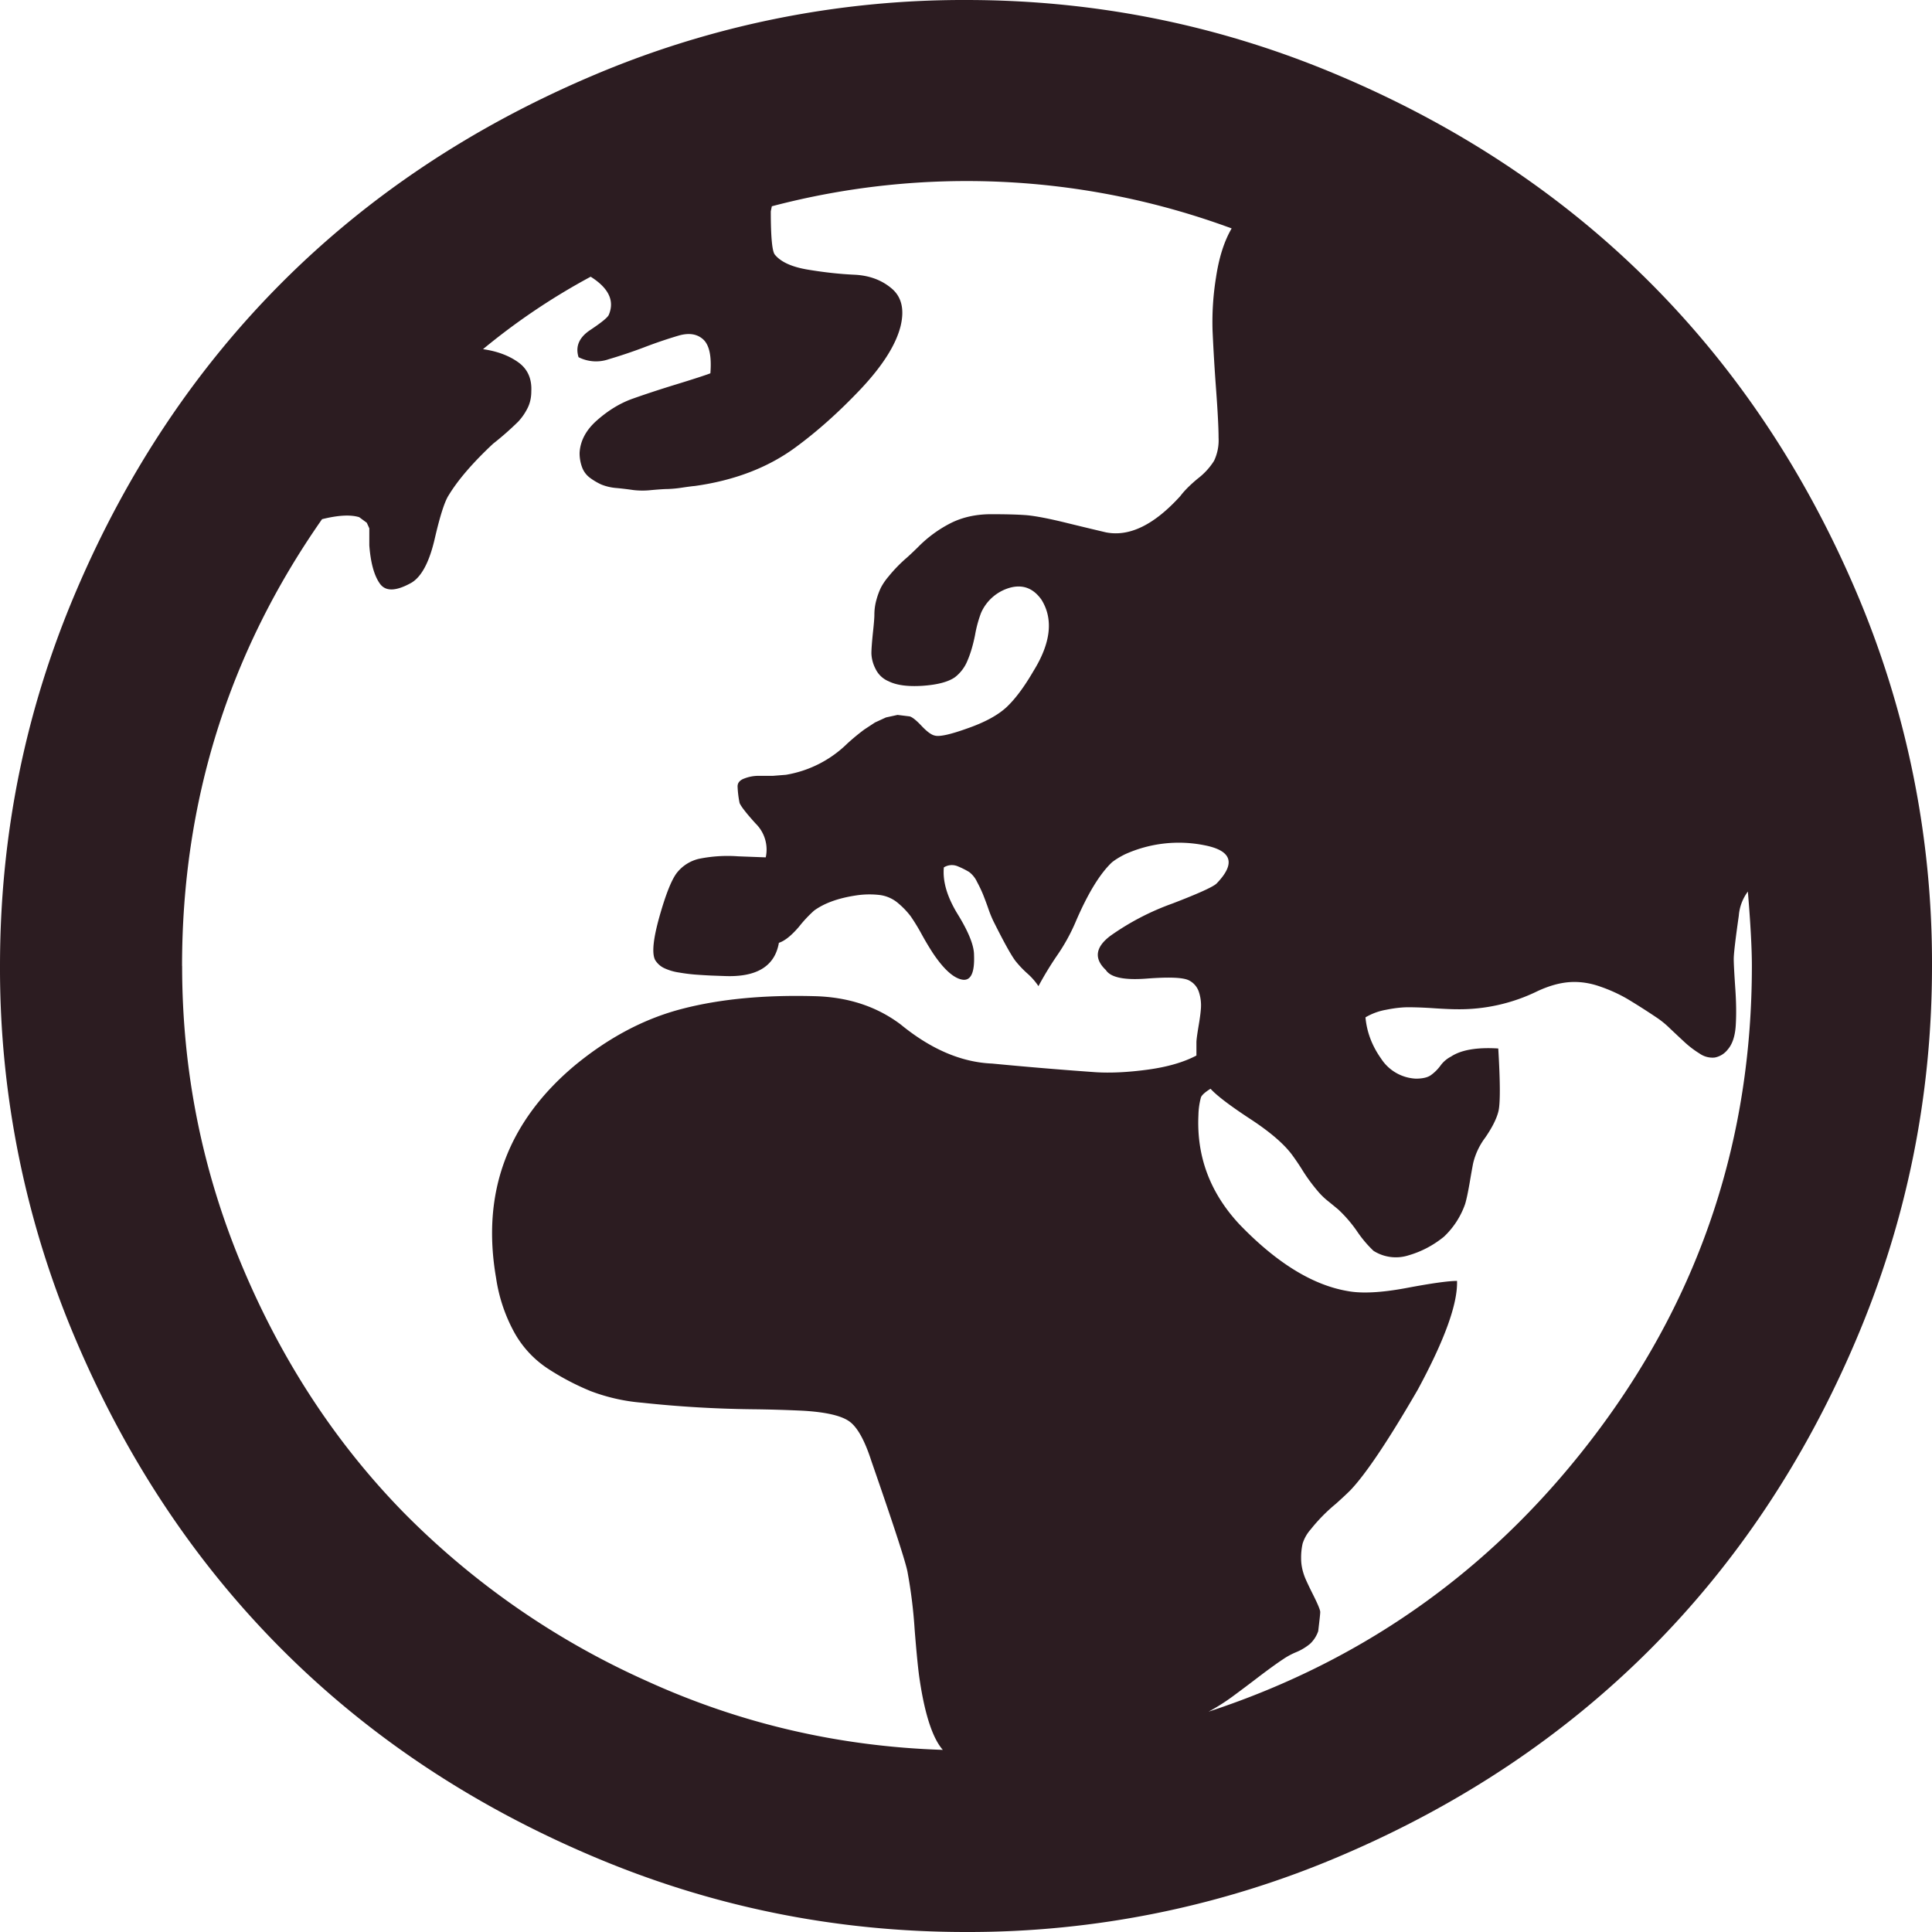
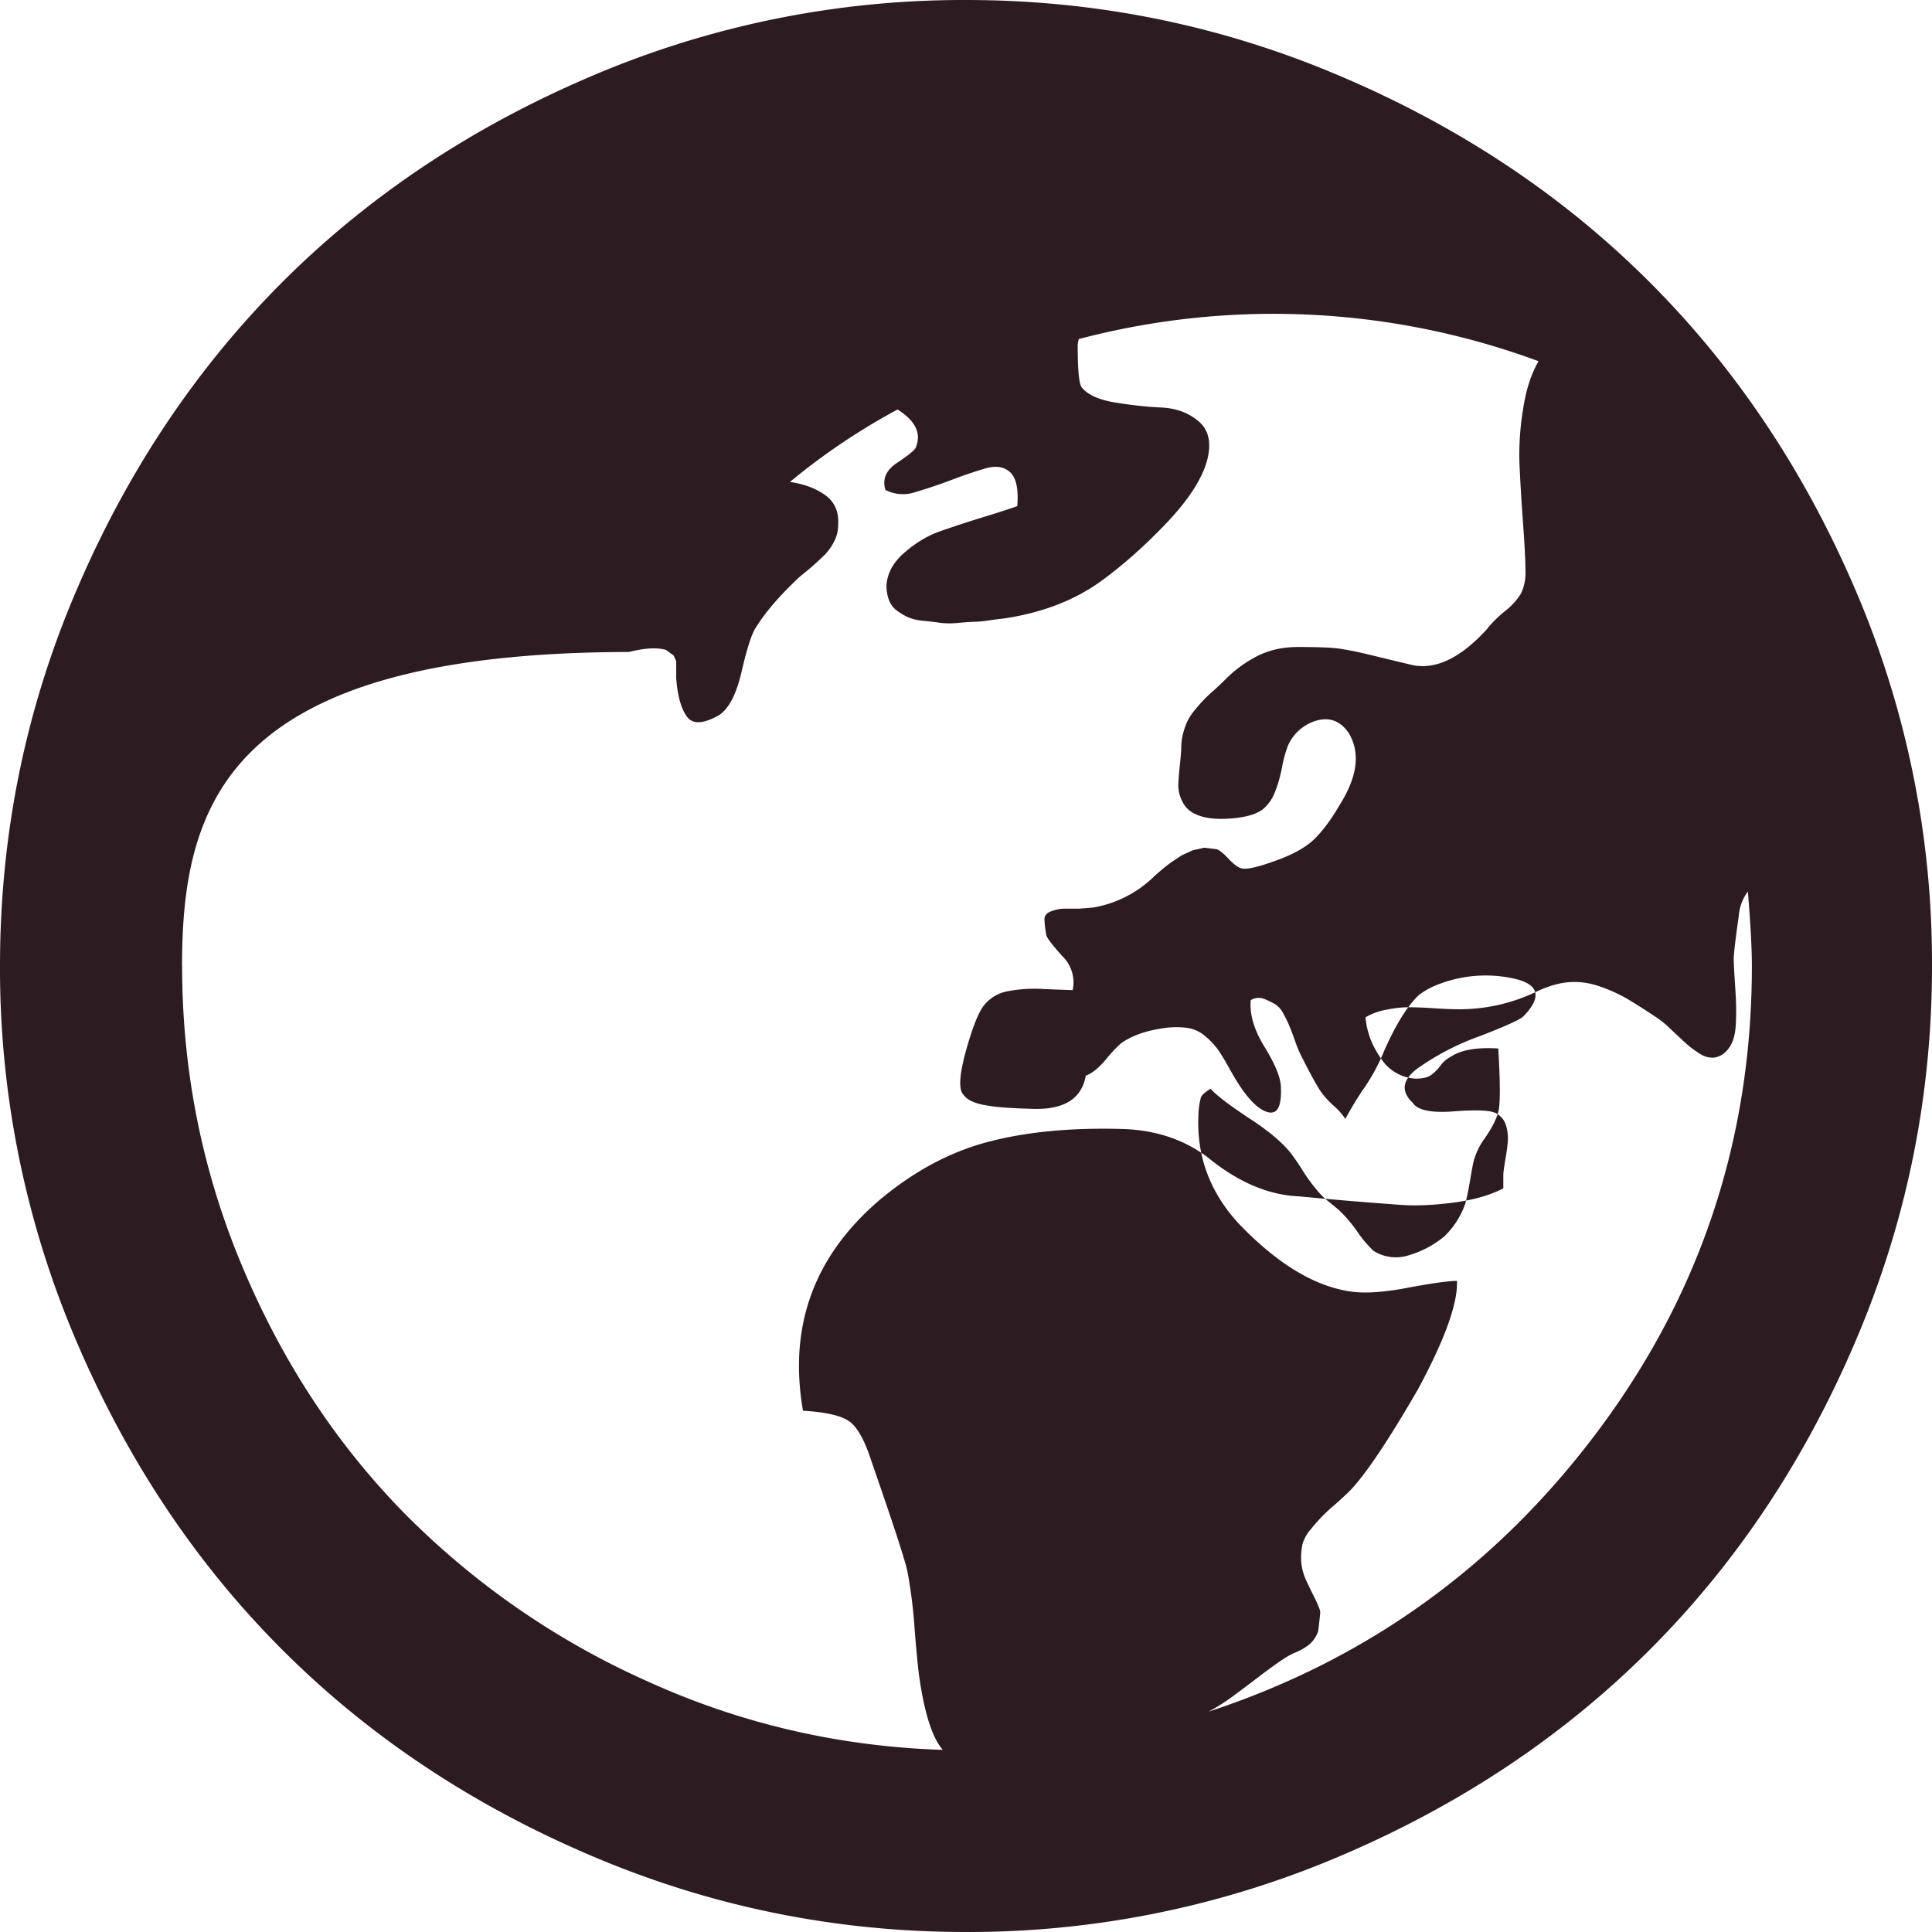
<svg xmlns="http://www.w3.org/2000/svg" width="26" height="26" fill="none">
-   <path d="M0 13c0-1.77.343-3.455 1.03-5.058.685-1.602 1.608-2.983 2.768-4.144 1.16-1.16 2.544-2.083 4.151-2.769A12.732 12.732 0 0 1 13 0c1.76 0 3.444.343 5.051 1.03 1.607.685 2.99 1.608 4.15 2.768 1.16 1.16 2.084 2.542 2.77 4.144A12.717 12.717 0 0 1 26 13c0 1.76-.343 3.444-1.03 5.051-.685 1.607-1.608 2.99-2.768 4.15-1.16 1.16-2.544 2.084-4.151 2.77A12.732 12.732 0 0 1 13 26c-1.76 0-3.444-.343-5.051-1.03-1.607-.685-2.99-1.608-4.15-2.768-1.16-1.16-2.084-2.544-2.77-4.151A12.732 12.732 0 0 1 0 13zm2.451 0c0 1.408.269 2.754.806 4.035.537 1.282 1.264 2.39 2.18 3.325a10.767 10.767 0 0 0 3.264 2.261c1.259.574 2.588.883 3.987.928-.135-.154-.239-.465-.31-.934-.019-.118-.042-.346-.069-.684a6.56 6.56 0 0 0-.094-.765c-.018-.118-.181-.619-.488-1.503-.09-.28-.19-.459-.298-.535-.108-.077-.316-.125-.623-.143a18.375 18.375 0 0 0-.69-.02 15.46 15.46 0 0 1-1.476-.088 2.52 2.52 0 0 1-.691-.156 3.446 3.446 0 0 1-.569-.298 1.387 1.387 0 0 1-.46-.494 2.181 2.181 0 0 1-.244-.731c-.199-1.147.154-2.099 1.056-2.857.46-.38.944-.635 1.45-.765.505-.131 1.096-.188 1.773-.17.452.01.84.136 1.165.38.406.333.817.51 1.232.527a55.75 55.75 0 0 0 1.388.116c.203.013.438.002.704-.034.267-.036.486-.1.657-.19v-.176c0-.036.01-.106.027-.21.018-.104.03-.19.034-.257a.572.572 0 0 0-.027-.21.266.266 0 0 0-.142-.162c-.082-.037-.271-.043-.569-.02-.298.022-.479-.017-.542-.116-.162-.153-.142-.307.061-.46a3.45 3.45 0 0 1 .833-.434c.352-.135.55-.225.596-.27.262-.271.207-.443-.163-.515a1.758 1.758 0 0 0-1.07.122c-.072.036-.13.072-.175.108-.163.154-.325.42-.488.8a2.554 2.554 0 0 1-.25.453 4.564 4.564 0 0 0-.251.413.874.874 0 0 0-.149-.17 1.389 1.389 0 0 1-.149-.155c-.054-.063-.158-.248-.311-.555a1.623 1.623 0 0 1-.068-.17 4.934 4.934 0 0 0-.068-.182 1.774 1.774 0 0 0-.081-.17.353.353 0 0 0-.108-.135 1.126 1.126 0 0 0-.15-.075.203.203 0 0 0-.189.014c-.018.19.045.402.19.636.144.235.216.416.216.542.01.244-.045.354-.162.332-.117-.023-.248-.142-.393-.359a4.121 4.121 0 0 1-.149-.25 2.676 2.676 0 0 0-.149-.244 1.09 1.09 0 0 0-.162-.17.475.475 0 0 0-.25-.115 1.186 1.186 0 0 0-.333.007c-.234.036-.42.104-.555.203a1.74 1.74 0 0 0-.203.217c-.1.117-.19.19-.27.216-.055.316-.299.465-.732.447l-.17-.006a8.27 8.27 0 0 1-.23-.014 2.418 2.418 0 0 1-.21-.027.72.72 0 0 1-.203-.06.287.287 0 0 1-.121-.11c-.046-.09-.025-.286.06-.588.086-.303.165-.5.238-.59a.532.532 0 0 1 .29-.182 1.93 1.93 0 0 1 .529-.034l.372.014a.49.49 0 0 0-.135-.454c-.127-.14-.199-.233-.217-.278a1.376 1.376 0 0 1-.027-.223c0-.05.032-.086.095-.108a.525.525 0 0 1 .176-.034h.203l.176-.014a1.54 1.54 0 0 0 .826-.42 2.885 2.885 0 0 1 .23-.19l.143-.094.148-.068.156-.034.163.02c.036.01.09.053.162.13.072.076.131.119.176.128.063.018.208-.014.434-.095.234-.081.41-.176.528-.284.117-.109.239-.271.365-.488.235-.379.271-.7.109-.961-.109-.154-.249-.208-.42-.163a.604.604 0 0 0-.393.339 1.63 1.63 0 0 0-.081.298c-.027.135-.061.25-.102.345a.535.535 0 0 1-.169.224c-.09.063-.235.101-.433.115-.199.013-.352-.007-.46-.061a.34.34 0 0 1-.177-.17.488.488 0 0 1-.054-.203c0-.058.007-.15.02-.277.014-.127.02-.208.02-.244 0-.072.01-.14.028-.203a.95.95 0 0 1 .06-.163.8.8 0 0 1 .102-.149 1.967 1.967 0 0 1 .25-.257c.06-.054.107-.1.143-.135a1.69 1.69 0 0 1 .454-.332c.158-.077.336-.115.534-.115.2 0 .357.004.475.013.117.01.304.045.561.109.258.063.427.103.508.122.316.063.65-.1 1.002-.488.054-.072.133-.151.237-.237a.91.91 0 0 0 .217-.237.645.645 0 0 0 .061-.311c0-.127-.011-.346-.034-.657a26.933 26.933 0 0 1-.047-.786 3.75 3.75 0 0 1 .047-.717c.04-.267.11-.486.21-.657a10.293 10.293 0 0 0-6.188-.298l-.014.068c0 .343.018.537.054.582.081.1.23.167.447.203.217.036.424.059.623.068.198.009.366.07.5.183.136.113.177.282.123.508-.063.252-.242.534-.535.846-.294.311-.59.575-.887.792-.37.27-.822.442-1.354.515-.01 0-.061.006-.156.02a1.65 1.65 0 0 1-.203.02c-.04 0-.113.005-.217.014a1.079 1.079 0 0 1-.244 0 4.394 4.394 0 0 0-.223-.027.69.69 0 0 1-.21-.048.857.857 0 0 1-.149-.088.309.309 0 0 1-.108-.142.543.543 0 0 1-.034-.196c.009-.163.088-.31.237-.44.149-.131.305-.226.467-.285.163-.058.361-.124.596-.196.235-.072.388-.122.46-.149.018-.226-.013-.377-.094-.454-.082-.076-.192-.094-.332-.054a6.18 6.18 0 0 0-.46.156 6.719 6.719 0 0 1-.481.162.52.52 0 0 1-.407-.027c-.045-.144.007-.266.156-.365.15-.1.233-.167.25-.203.082-.19 0-.362-.243-.515a8.832 8.832 0 0 0-1.449.975c.19.027.348.086.474.176s.185.221.176.393c0 .09-.02.171-.06.243a.761.761 0 0 1-.116.163 4.037 4.037 0 0 1-.339.298c-.27.253-.469.483-.595.69-.055.082-.118.278-.19.59-.072.311-.176.507-.311.589-.208.117-.35.122-.427.013-.077-.108-.124-.28-.142-.514v-.23l-.034-.075-.102-.075c-.117-.036-.284-.027-.5.027C3.077 8.784 2.45 10.788 2.45 13zm13.677 2.004c-.027.56.158 1.052.555 1.476.497.515.98.813 1.45.894.189.036.453.023.791-.04.339-.064.567-.096.684-.096.01.308-.167.795-.528 1.463-.397.686-.7 1.137-.907 1.354-.045.045-.11.106-.196.183a2.29 2.29 0 0 0-.339.345.523.523 0 0 0-.108.19.852.852 0 0 0-.02.203c0 .081.017.167.053.257.019.046.057.127.116.244.058.117.088.19.088.217 0 .027-.01.113-.027.257a.422.422 0 0 1-.109.17.725.725 0 0 1-.19.114.963.963 0 0 0-.175.095c-.082.054-.188.131-.319.23-.13.1-.248.188-.352.265a2.754 2.754 0 0 1-.331.21c2.148-.705 3.904-1.976 5.267-3.813 1.363-1.837 2.045-3.91 2.045-6.222 0-.235-.018-.569-.054-1.002a.625.625 0 0 0-.122.325c-.045.316-.068.51-.068.582 0 .063.007.192.02.386.014.194.016.364.007.508-.009.144-.045.253-.108.325a.288.288 0 0 1-.176.108.302.302 0 0 1-.203-.054 1.324 1.324 0 0 1-.197-.149 29.284 29.284 0 0 1-.203-.19 1.204 1.204 0 0 0-.182-.148 9.087 9.087 0 0 0-.393-.25 2.067 2.067 0 0 0-.359-.163c-.14-.05-.278-.07-.413-.061-.135.009-.28.05-.433.121a2.388 2.388 0 0 1-1.084.244c-.063 0-.164-.004-.304-.013a5.51 5.51 0 0 0-.346-.014c-.09 0-.191.011-.304.034a.83.83 0 0 0-.278.102c.018.198.088.383.21.555a.59.59 0 0 0 .467.27c.09 0 .158-.015.203-.047a.578.578 0 0 0 .129-.128.402.402 0 0 1 .142-.122c.136-.09.348-.127.636-.109.028.47.028.754 0 .854-.026.099-.085.214-.175.345a.933.933 0 0 0-.163.345c-.009.045-.025.133-.047.264-.023.131-.043.226-.061.285a1.104 1.104 0 0 1-.285.44c-.144.117-.302.2-.474.25a.561.561 0 0 1-.474-.06 1.573 1.573 0 0 1-.223-.265 1.794 1.794 0 0 0-.25-.29 9.644 9.644 0 0 0-.15-.123.955.955 0 0 1-.135-.135 2.338 2.338 0 0 1-.21-.291 3.204 3.204 0 0 0-.115-.17c-.108-.153-.3-.32-.575-.5-.276-.181-.454-.317-.535-.407-.073.045-.116.084-.129.115a.982.982 0 0 0-.034.237z" fill="#2C1C21" />
+   <path d="M0 13c0-1.77.343-3.455 1.03-5.058.685-1.602 1.608-2.983 2.768-4.144 1.16-1.16 2.544-2.083 4.151-2.769A12.732 12.732 0 0 1 13 0c1.76 0 3.444.343 5.051 1.03 1.607.685 2.99 1.608 4.15 2.768 1.16 1.16 2.084 2.542 2.77 4.144A12.717 12.717 0 0 1 26 13c0 1.76-.343 3.444-1.03 5.051-.685 1.607-1.608 2.99-2.768 4.15-1.16 1.16-2.544 2.084-4.151 2.77A12.732 12.732 0 0 1 13 26c-1.76 0-3.444-.343-5.051-1.03-1.607-.685-2.99-1.608-4.15-2.768-1.16-1.16-2.084-2.544-2.77-4.151A12.732 12.732 0 0 1 0 13zm2.451 0c0 1.408.269 2.754.806 4.035.537 1.282 1.264 2.39 2.18 3.325a10.767 10.767 0 0 0 3.264 2.261c1.259.574 2.588.883 3.987.928-.135-.154-.239-.465-.31-.934-.019-.118-.042-.346-.069-.684a6.56 6.56 0 0 0-.094-.765c-.018-.118-.181-.619-.488-1.503-.09-.28-.19-.459-.298-.535-.108-.077-.316-.125-.623-.143c-.199-1.147.154-2.099 1.056-2.857.46-.38.944-.635 1.45-.765.505-.131 1.096-.188 1.773-.17.452.01.84.136 1.165.38.406.333.817.51 1.232.527a55.75 55.75 0 0 0 1.388.116c.203.013.438.002.704-.034.267-.036.486-.1.657-.19v-.176c0-.036.01-.106.027-.21.018-.104.03-.19.034-.257a.572.572 0 0 0-.027-.21.266.266 0 0 0-.142-.162c-.082-.037-.271-.043-.569-.02-.298.022-.479-.017-.542-.116-.162-.153-.142-.307.061-.46a3.45 3.45 0 0 1 .833-.434c.352-.135.55-.225.596-.27.262-.271.207-.443-.163-.515a1.758 1.758 0 0 0-1.07.122c-.072.036-.13.072-.175.108-.163.154-.325.42-.488.8a2.554 2.554 0 0 1-.25.453 4.564 4.564 0 0 0-.251.413.874.874 0 0 0-.149-.17 1.389 1.389 0 0 1-.149-.155c-.054-.063-.158-.248-.311-.555a1.623 1.623 0 0 1-.068-.17 4.934 4.934 0 0 0-.068-.182 1.774 1.774 0 0 0-.081-.17.353.353 0 0 0-.108-.135 1.126 1.126 0 0 0-.15-.075.203.203 0 0 0-.189.014c-.018.19.045.402.19.636.144.235.216.416.216.542.01.244-.045.354-.162.332-.117-.023-.248-.142-.393-.359a4.121 4.121 0 0 1-.149-.25 2.676 2.676 0 0 0-.149-.244 1.09 1.09 0 0 0-.162-.17.475.475 0 0 0-.25-.115 1.186 1.186 0 0 0-.333.007c-.234.036-.42.104-.555.203a1.74 1.74 0 0 0-.203.217c-.1.117-.19.19-.27.216-.055.316-.299.465-.732.447l-.17-.006a8.27 8.27 0 0 1-.23-.014 2.418 2.418 0 0 1-.21-.027.72.72 0 0 1-.203-.06.287.287 0 0 1-.121-.11c-.046-.09-.025-.286.06-.588.086-.303.165-.5.238-.59a.532.532 0 0 1 .29-.182 1.93 1.93 0 0 1 .529-.034l.372.014a.49.49 0 0 0-.135-.454c-.127-.14-.199-.233-.217-.278a1.376 1.376 0 0 1-.027-.223c0-.05.032-.086.095-.108a.525.525 0 0 1 .176-.034h.203l.176-.014a1.54 1.54 0 0 0 .826-.42 2.885 2.885 0 0 1 .23-.19l.143-.094.148-.068.156-.034.163.02c.036.01.09.053.162.13.072.076.131.119.176.128.063.018.208-.014.434-.095.234-.081.41-.176.528-.284.117-.109.239-.271.365-.488.235-.379.271-.7.109-.961-.109-.154-.249-.208-.42-.163a.604.604 0 0 0-.393.339 1.63 1.63 0 0 0-.081.298c-.027.135-.061.25-.102.345a.535.535 0 0 1-.169.224c-.09.063-.235.101-.433.115-.199.013-.352-.007-.46-.061a.34.34 0 0 1-.177-.17.488.488 0 0 1-.054-.203c0-.058.007-.15.02-.277.014-.127.02-.208.02-.244 0-.072.01-.14.028-.203a.95.95 0 0 1 .06-.163.8.8 0 0 1 .102-.149 1.967 1.967 0 0 1 .25-.257c.06-.054.107-.1.143-.135a1.69 1.69 0 0 1 .454-.332c.158-.077.336-.115.534-.115.2 0 .357.004.475.013.117.01.304.045.561.109.258.063.427.103.508.122.316.063.65-.1 1.002-.488.054-.072.133-.151.237-.237a.91.91 0 0 0 .217-.237.645.645 0 0 0 .061-.311c0-.127-.011-.346-.034-.657a26.933 26.933 0 0 1-.047-.786 3.75 3.75 0 0 1 .047-.717c.04-.267.11-.486.21-.657a10.293 10.293 0 0 0-6.188-.298l-.014.068c0 .343.018.537.054.582.081.1.23.167.447.203.217.036.424.059.623.068.198.009.366.07.5.183.136.113.177.282.123.508-.063.252-.242.534-.535.846-.294.311-.59.575-.887.792-.37.27-.822.442-1.354.515-.01 0-.061.006-.156.02a1.65 1.65 0 0 1-.203.02c-.04 0-.113.005-.217.014a1.079 1.079 0 0 1-.244 0 4.394 4.394 0 0 0-.223-.027.69.69 0 0 1-.21-.048.857.857 0 0 1-.149-.088.309.309 0 0 1-.108-.142.543.543 0 0 1-.034-.196c.009-.163.088-.31.237-.44.149-.131.305-.226.467-.285.163-.058.361-.124.596-.196.235-.072.388-.122.46-.149.018-.226-.013-.377-.094-.454-.082-.076-.192-.094-.332-.054a6.18 6.18 0 0 0-.46.156 6.719 6.719 0 0 1-.481.162.52.52 0 0 1-.407-.027c-.045-.144.007-.266.156-.365.15-.1.233-.167.25-.203.082-.19 0-.362-.243-.515a8.832 8.832 0 0 0-1.449.975c.19.027.348.086.474.176s.185.221.176.393c0 .09-.02.171-.06.243a.761.761 0 0 1-.116.163 4.037 4.037 0 0 1-.339.298c-.27.253-.469.483-.595.69-.055.082-.118.278-.19.59-.072.311-.176.507-.311.589-.208.117-.35.122-.427.013-.077-.108-.124-.28-.142-.514v-.23l-.034-.075-.102-.075c-.117-.036-.284-.027-.5.027C3.077 8.784 2.45 10.788 2.45 13zm13.677 2.004c-.027.56.158 1.052.555 1.476.497.515.98.813 1.45.894.189.036.453.023.791-.04.339-.064.567-.096.684-.096.01.308-.167.795-.528 1.463-.397.686-.7 1.137-.907 1.354-.045.045-.11.106-.196.183a2.29 2.29 0 0 0-.339.345.523.523 0 0 0-.108.19.852.852 0 0 0-.02.203c0 .081.017.167.053.257.019.046.057.127.116.244.058.117.088.19.088.217 0 .027-.01.113-.027.257a.422.422 0 0 1-.109.17.725.725 0 0 1-.19.114.963.963 0 0 0-.175.095c-.082.054-.188.131-.319.23-.13.1-.248.188-.352.265a2.754 2.754 0 0 1-.331.21c2.148-.705 3.904-1.976 5.267-3.813 1.363-1.837 2.045-3.91 2.045-6.222 0-.235-.018-.569-.054-1.002a.625.625 0 0 0-.122.325c-.045.316-.068.51-.068.582 0 .063.007.192.02.386.014.194.016.364.007.508-.009.144-.045.253-.108.325a.288.288 0 0 1-.176.108.302.302 0 0 1-.203-.054 1.324 1.324 0 0 1-.197-.149 29.284 29.284 0 0 1-.203-.19 1.204 1.204 0 0 0-.182-.148 9.087 9.087 0 0 0-.393-.25 2.067 2.067 0 0 0-.359-.163c-.14-.05-.278-.07-.413-.061-.135.009-.28.05-.433.121a2.388 2.388 0 0 1-1.084.244c-.063 0-.164-.004-.304-.013a5.51 5.51 0 0 0-.346-.014c-.09 0-.191.011-.304.034a.83.83 0 0 0-.278.102c.018.198.088.383.21.555a.59.59 0 0 0 .467.27c.09 0 .158-.015.203-.047a.578.578 0 0 0 .129-.128.402.402 0 0 1 .142-.122c.136-.09.348-.127.636-.109.028.47.028.754 0 .854-.026.099-.085.214-.175.345a.933.933 0 0 0-.163.345c-.009.045-.025.133-.047.264-.023.131-.043.226-.061.285a1.104 1.104 0 0 1-.285.44c-.144.117-.302.2-.474.25a.561.561 0 0 1-.474-.06 1.573 1.573 0 0 1-.223-.265 1.794 1.794 0 0 0-.25-.29 9.644 9.644 0 0 0-.15-.123.955.955 0 0 1-.135-.135 2.338 2.338 0 0 1-.21-.291 3.204 3.204 0 0 0-.115-.17c-.108-.153-.3-.32-.575-.5-.276-.181-.454-.317-.535-.407-.073.045-.116.084-.129.115a.982.982 0 0 0-.034.237z" fill="#2C1C21" />
</svg>